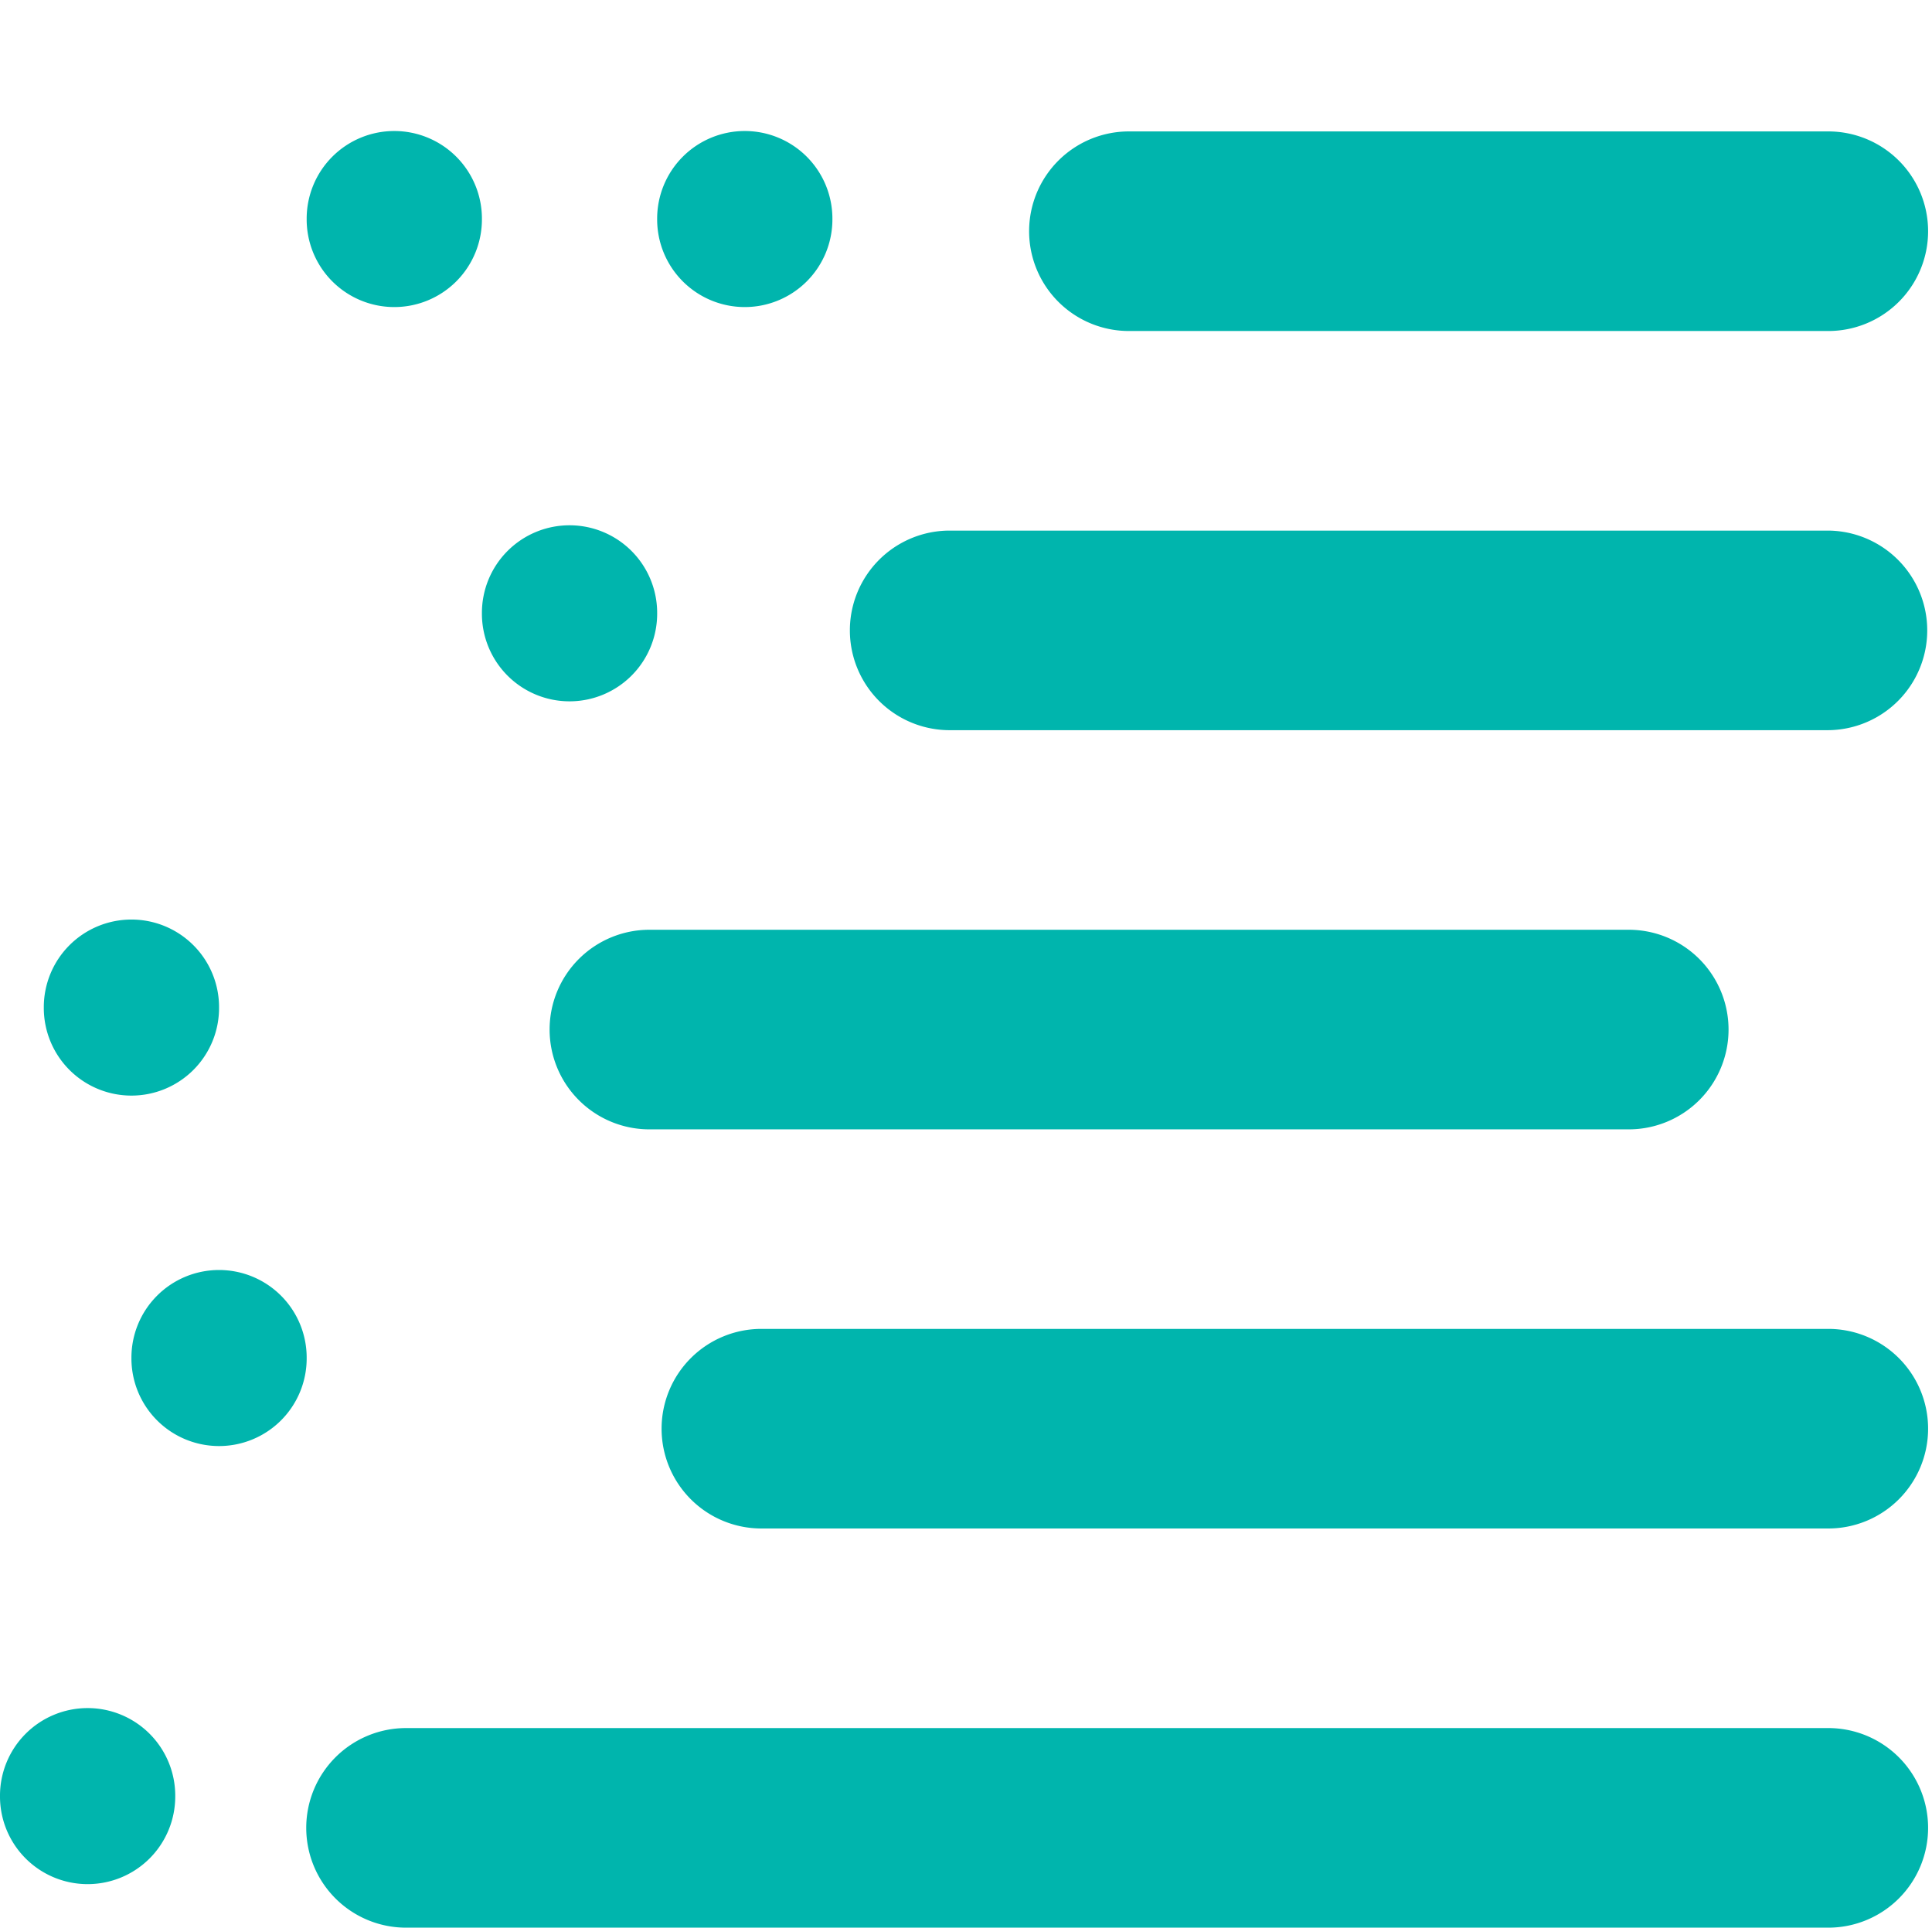
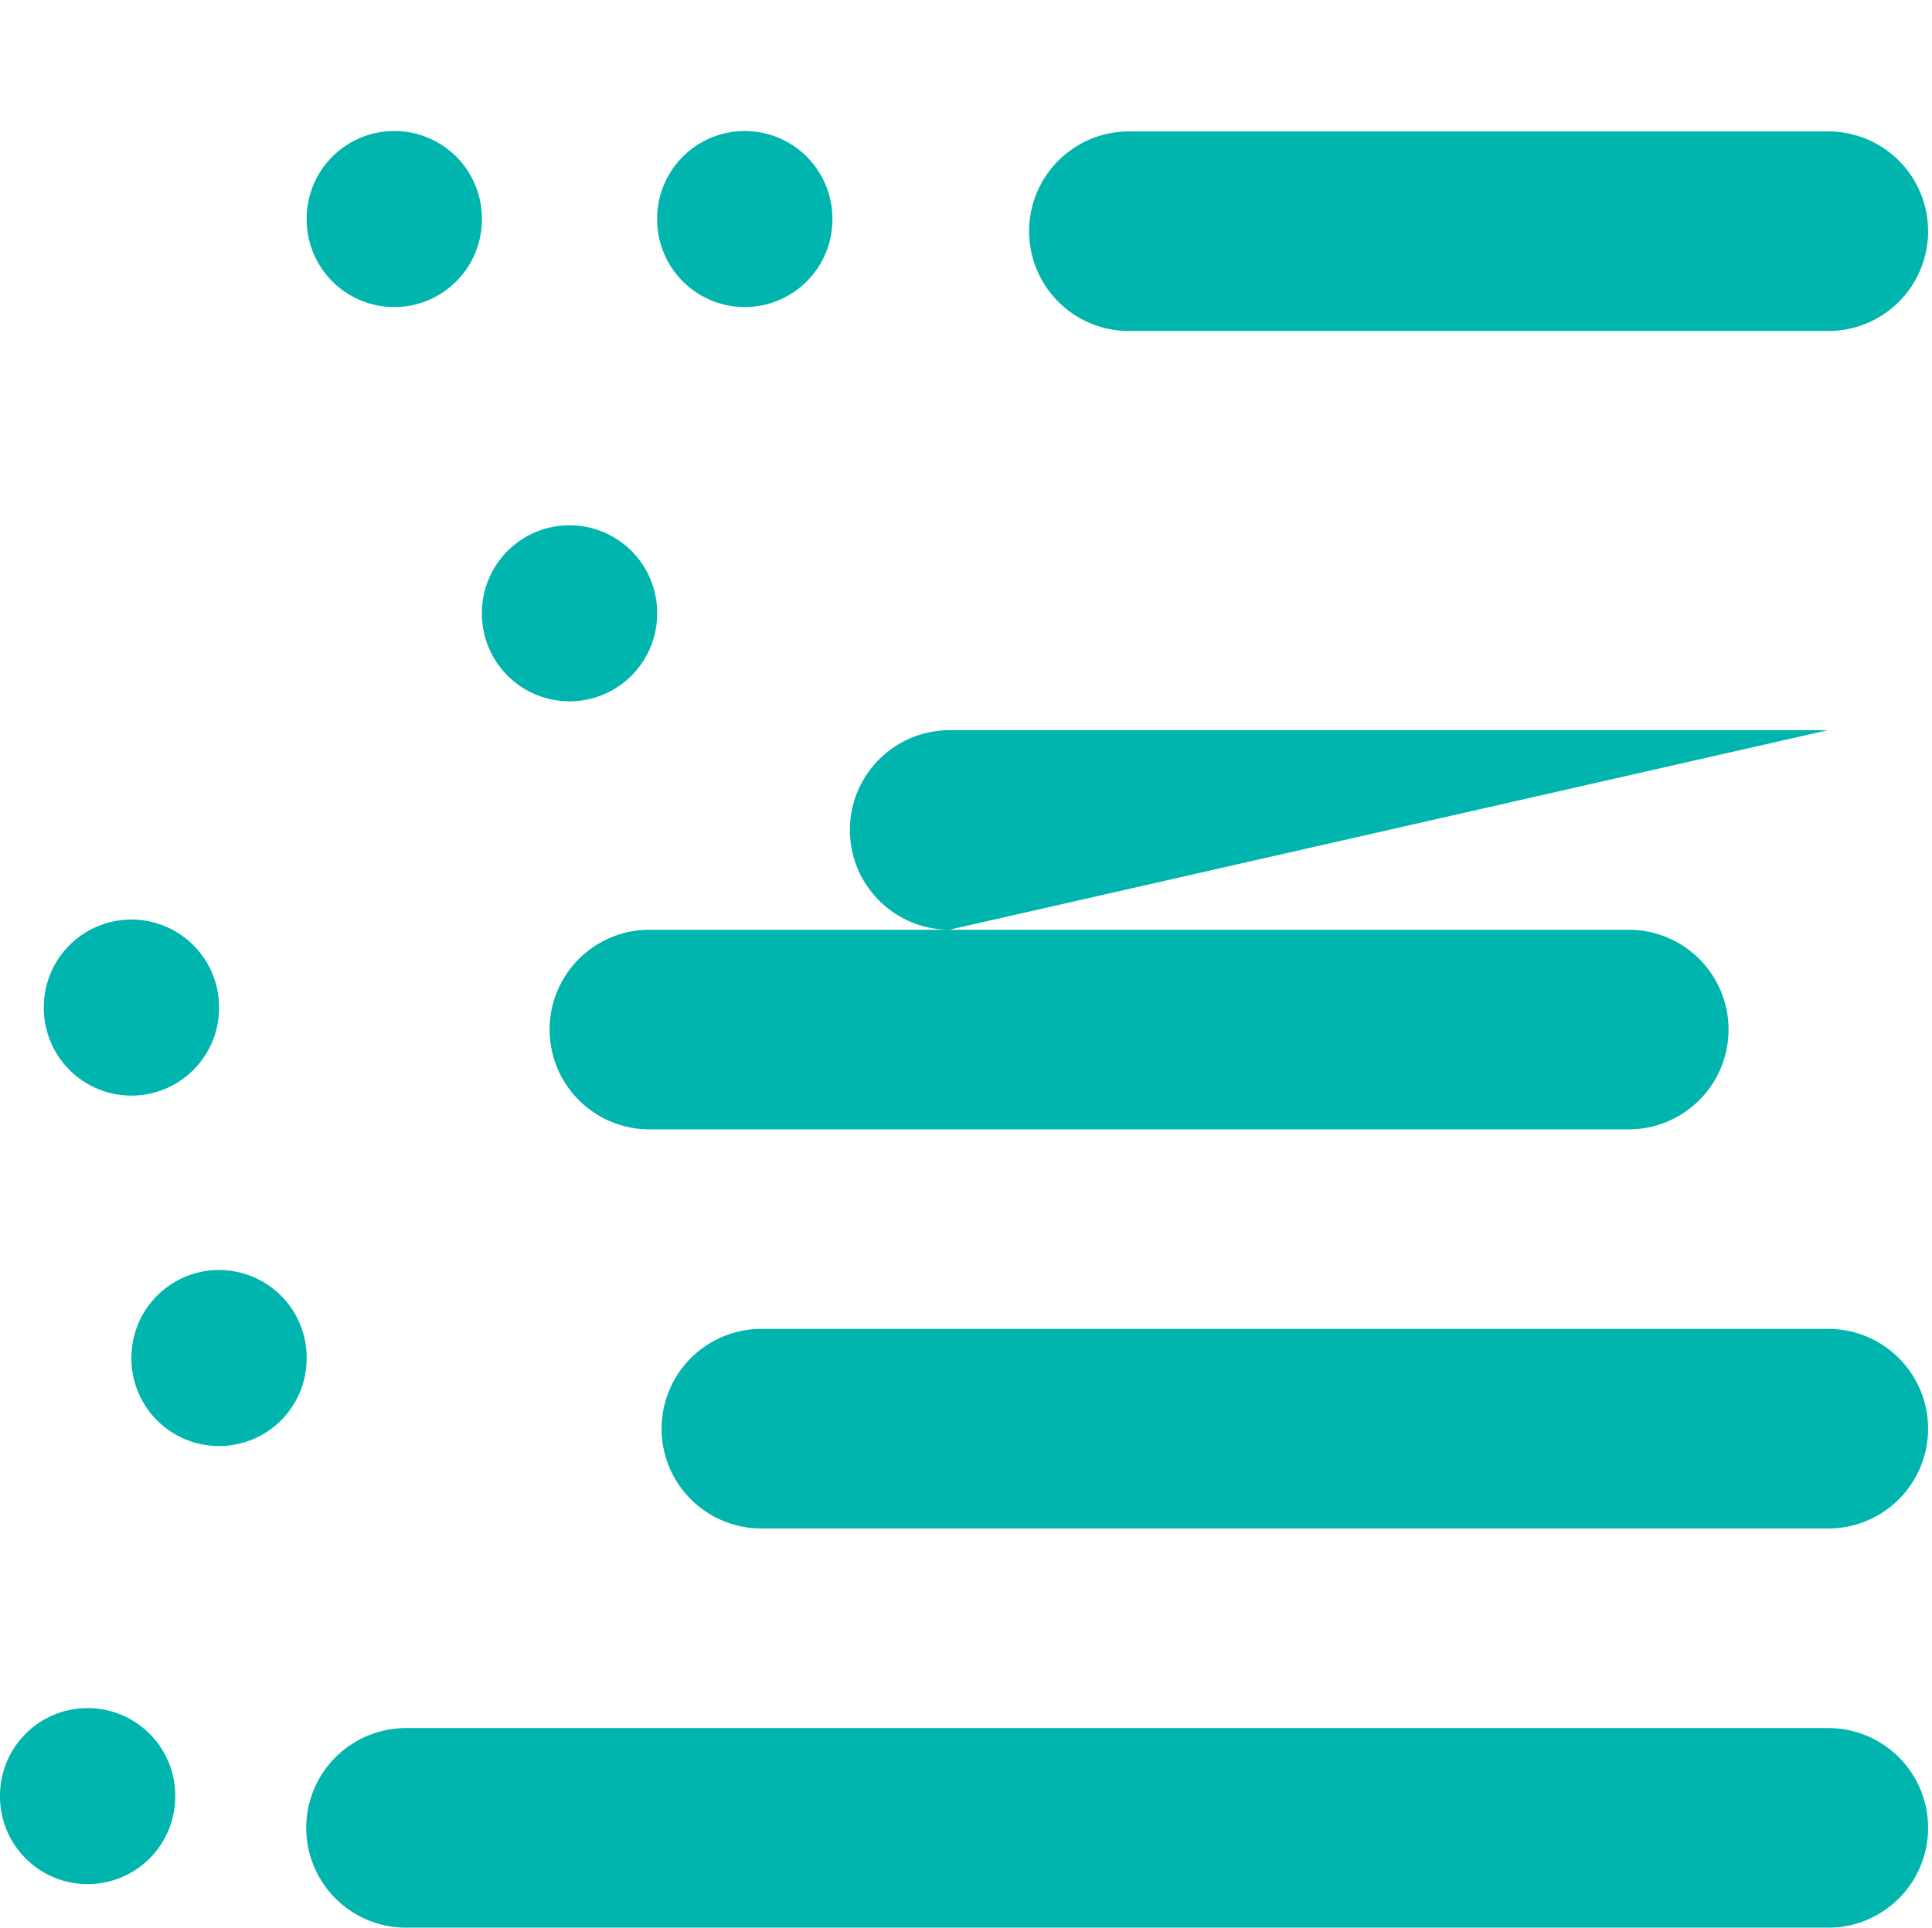
<svg xmlns="http://www.w3.org/2000/svg" class="icon" width="200px" height="199.61px" viewBox="0 0 1026 1024" version="1.1">
-   <path fill="#00b5ad" d="M599.747 175.797a53 53 0 1 1 0-105.999h370.951a53 53 0 1 1 0 105.999z m370.951 211.998a53 53 0 0 0 0-105.999h-466.597a53 53 0 0 0 0 105.999z m0 423.974a53 53 0 1 0 0-105.999h-566.128a53 53 0 1 0 0 105.999z m0 211.998a53 53 0 1 0 0-105.999h-754.837a53 53 0 1 0 0 105.999z m-105.976-423.974a53 53 0 1 0 0-105.999h-519.62a53 53 0 1 0 0 105.999z m0 0M395.52 116.329m-46.532 0a46.532 46.532 0 1 0 93.063 0 46.532 46.532 0 1 0-93.063 0ZM209.393 116.329m-46.532 0a46.532 46.532 0 1 0 93.063 0 46.532 46.532 0 1 0-93.063 0ZM302.456 325.722m-46.532 0a46.532 46.532 0 1 0 93.063 0 46.532 46.532 0 1 0-93.063 0ZM116.329 721.241m-46.532 0a46.532 46.532 0 1 0 93.063 0 46.532 46.532 0 1 0-93.063 0ZM46.532 953.9m-46.532 0a46.532 46.532 0 1 0 93.063 0 46.532 46.532 0 1 0-93.063 0ZM69.798 535.115m-46.532 0a46.532 46.532 0 1 0 93.063 0 46.532 46.532 0 1 0-93.063 0Z" />
+   <path fill="#00b5ad" d="M599.747 175.797a53 53 0 1 1 0-105.999h370.951a53 53 0 1 1 0 105.999z m370.951 211.998h-466.597a53 53 0 0 0 0 105.999z m0 423.974a53 53 0 1 0 0-105.999h-566.128a53 53 0 1 0 0 105.999z m0 211.998a53 53 0 1 0 0-105.999h-754.837a53 53 0 1 0 0 105.999z m-105.976-423.974a53 53 0 1 0 0-105.999h-519.62a53 53 0 1 0 0 105.999z m0 0M395.52 116.329m-46.532 0a46.532 46.532 0 1 0 93.063 0 46.532 46.532 0 1 0-93.063 0ZM209.393 116.329m-46.532 0a46.532 46.532 0 1 0 93.063 0 46.532 46.532 0 1 0-93.063 0ZM302.456 325.722m-46.532 0a46.532 46.532 0 1 0 93.063 0 46.532 46.532 0 1 0-93.063 0ZM116.329 721.241m-46.532 0a46.532 46.532 0 1 0 93.063 0 46.532 46.532 0 1 0-93.063 0ZM46.532 953.9m-46.532 0a46.532 46.532 0 1 0 93.063 0 46.532 46.532 0 1 0-93.063 0ZM69.798 535.115m-46.532 0a46.532 46.532 0 1 0 93.063 0 46.532 46.532 0 1 0-93.063 0Z" />
</svg>